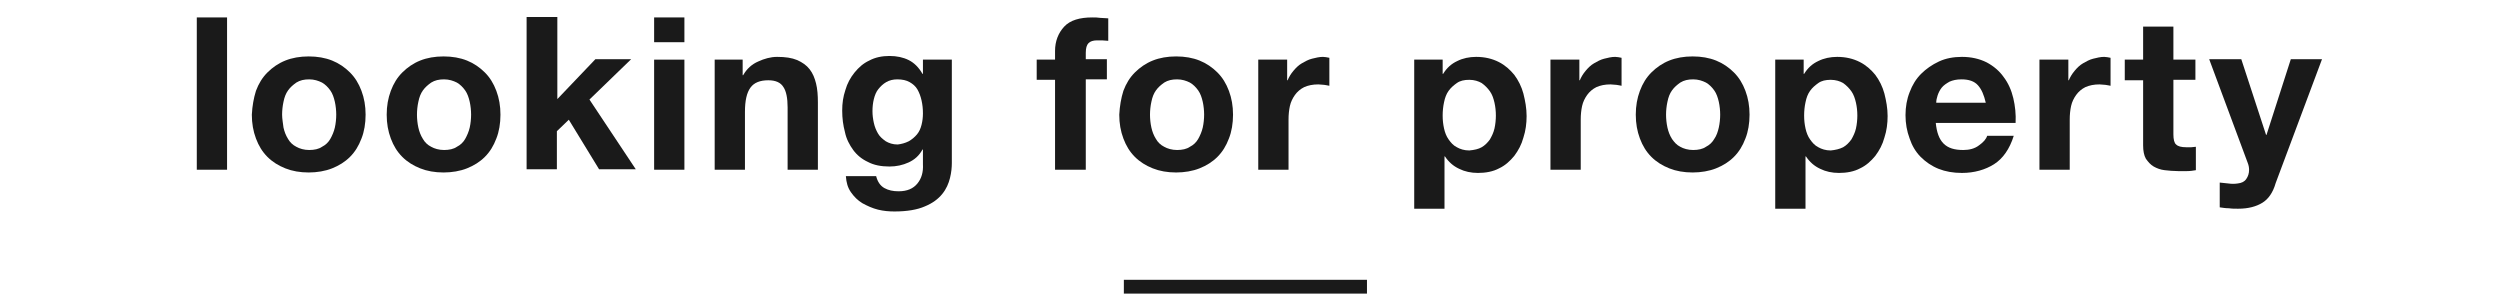
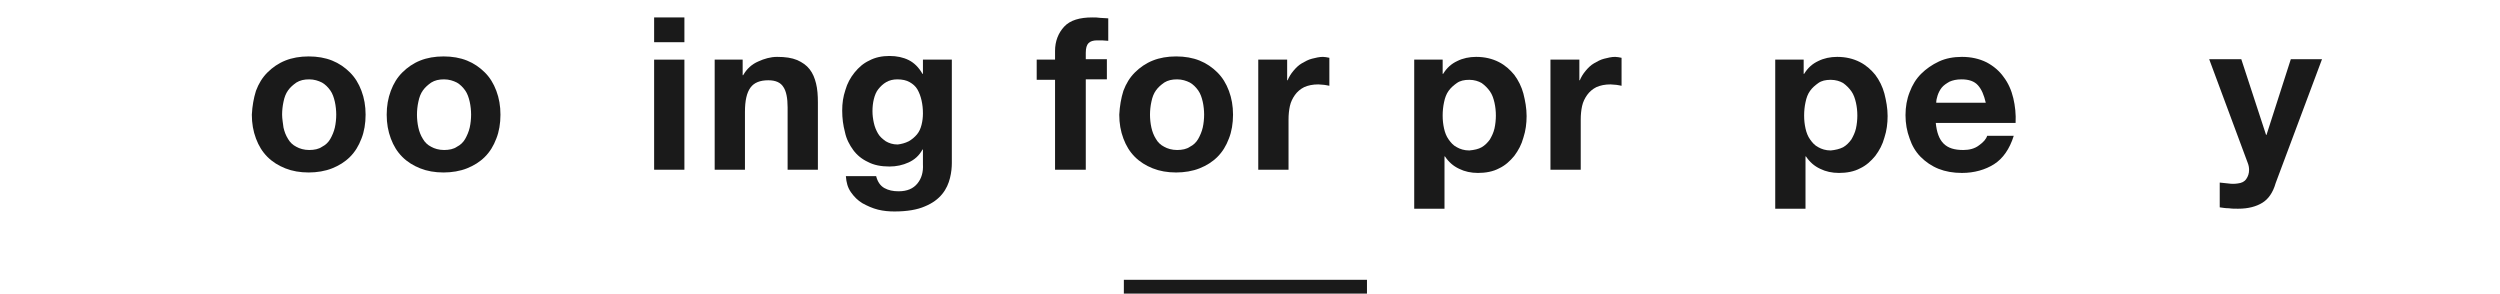
<svg xmlns="http://www.w3.org/2000/svg" xmlns:ns1="http://www.bohemiancoding.com/sketch/ns" width="545px" height="64px" viewBox="0 0 545 64" version="1.1">
  <title>title</title>
  <desc>Created with Sketch.</desc>
  <defs />
  <g id="Page-1" stroke="none" stroke-width="1" fill="none" fill-rule="evenodd" ns1:type="MSPage">
    <g id="Group" ns1:type="MSLayerGroup" transform="translate(-368, -180)">
      <g id="gNav" />
      <g id="テキスト" transform="translate(0, 82)" fill="#1A1A1A" ns1:type="MSShapeGroup">
        <g id="Group">
          <g transform="translate(410, 101)">
            <g id="Shape">
-               <path d="M7.5,0.8 L7.5,34 L0.9,34 L0.9,0.8 L7.5,0.8 L7.5,0.8 Z" />
              <path d="M13.8,16.8 C14.4,15.2 15.2,13.9 16.3,12.8 C17.4,11.7 18.7,10.8 20.2,10.2 C21.7,9.6 23.4,9.3 25.3,9.3 C27.2,9.3 28.9,9.6 30.4,10.2 C31.9,10.8 33.2,11.7 34.3,12.8 C35.4,13.9 36.2,15.2 36.8,16.8 C37.4,18.4 37.7,20.1 37.7,22 C37.7,23.9 37.4,25.7 36.8,27.2 C36.2,28.8 35.4,30.1 34.3,31.2 C33.2,32.3 31.9,33.1 30.4,33.7 C28.9,34.3 27.1,34.6 25.3,34.6 C23.4,34.6 21.7,34.3 20.2,33.7 C18.7,33.1 17.4,32.3 16.3,31.2 C15.2,30.1 14.4,28.8 13.8,27.2 C13.2,25.6 12.9,23.9 12.9,22 C13,20.1 13.3,18.4 13.8,16.8 L13.8,16.8 Z M19.8,24.8 C20,25.7 20.3,26.5 20.8,27.3 C21.2,28 21.8,28.6 22.6,29 C23.3,29.4 24.3,29.7 25.4,29.7 C26.5,29.7 27.5,29.5 28.2,29 C29,28.6 29.6,28 30,27.3 C30.4,26.6 30.8,25.7 31,24.8 C31.2,23.9 31.3,22.9 31.3,22 C31.3,21.1 31.2,20.1 31,19.2 C30.8,18.3 30.5,17.4 30,16.7 C29.5,16 28.9,15.4 28.2,15 C27.4,14.6 26.5,14.3 25.4,14.3 C24.3,14.3 23.4,14.5 22.6,15 C21.9,15.5 21.3,16 20.8,16.7 C20.3,17.4 20,18.2 19.8,19.2 C19.6,20.1 19.5,21.1 19.5,22 C19.5,22.9 19.7,23.9 19.8,24.8 L19.8,24.8 Z" />
              <path d="M43.2,16.8 C43.8,15.2 44.6,13.9 45.7,12.8 C46.8,11.7 48.1,10.8 49.6,10.2 C51.1,9.6 52.8,9.3 54.7,9.3 C56.6,9.3 58.3,9.6 59.8,10.2 C61.3,10.8 62.6,11.7 63.7,12.8 C64.8,13.9 65.6,15.2 66.2,16.8 C66.8,18.4 67.1,20.1 67.1,22 C67.1,23.9 66.8,25.7 66.2,27.2 C65.6,28.8 64.8,30.1 63.7,31.2 C62.6,32.3 61.3,33.1 59.8,33.7 C58.3,34.3 56.5,34.6 54.7,34.6 C52.8,34.6 51.1,34.3 49.6,33.7 C48.1,33.1 46.8,32.3 45.7,31.2 C44.6,30.1 43.8,28.8 43.2,27.2 C42.6,25.6 42.3,23.9 42.3,22 C42.3,20.1 42.6,18.4 43.2,16.8 L43.2,16.8 Z M49.2,24.8 C49.4,25.7 49.7,26.5 50.2,27.3 C50.6,28 51.2,28.6 52,29 C52.7,29.4 53.7,29.7 54.8,29.7 C55.9,29.7 56.9,29.5 57.6,29 C58.4,28.6 59,28 59.4,27.3 C59.8,26.6 60.2,25.7 60.4,24.8 C60.6,23.9 60.7,22.9 60.7,22 C60.7,21.1 60.6,20.1 60.4,19.2 C60.2,18.3 59.9,17.4 59.4,16.7 C58.9,16 58.3,15.4 57.6,15 C56.8,14.6 55.9,14.3 54.8,14.3 C53.7,14.3 52.8,14.5 52,15 C51.3,15.5 50.7,16 50.2,16.7 C49.7,17.4 49.4,18.2 49.2,19.2 C49,20.1 48.9,21.1 48.9,22 C48.9,22.9 49,23.9 49.2,24.8 L49.2,24.8 Z" />
-               <path d="M79.5,0.8 L79.5,18.6 L87.8,9.9 L95.6,9.9 L86.5,18.7 L96.6,33.9 L88.6,33.9 L82,23.1 L79.4,25.6 L79.4,33.9 L72.8,33.9 L72.8,0.7 L79.5,0.7 L79.5,0.8 Z" />
              <path d="M100.6,6.2 L100.6,0.8 L107.2,0.8 L107.2,6.2 L100.6,6.2 L100.6,6.2 Z M107.2,10 L107.2,34 L100.6,34 L100.6,10 L107.2,10 L107.2,10 Z" />
              <path d="M119.9,10 L119.9,13.4 L120,13.4 C120.8,12 121.9,11 123.3,10.4 C124.6,9.8 126,9.4 127.4,9.4 C129.2,9.4 130.6,9.6 131.8,10.1 C132.9,10.6 133.8,11.2 134.5,12.1 C135.2,13 135.6,14 135.9,15.2 C136.2,16.4 136.3,17.8 136.3,19.3 L136.3,34 L129.7,34 L129.7,20.4 C129.7,18.4 129.4,16.9 128.8,16 C128.2,15 127.1,14.5 125.5,14.5 C123.7,14.5 122.4,15 121.6,16.1 C120.8,17.2 120.4,18.9 120.4,21.4 L120.4,34 L113.8,34 L113.8,10 L119.9,10 L119.9,10 Z" />
              <path d="M165.1,35.8 C164.8,37 164.3,38.2 163.4,39.3 C162.5,40.4 161.3,41.3 159.6,42 C158,42.7 155.8,43.1 153,43.1 C151.8,43.1 150.6,43 149.4,42.7 C148.2,42.4 147.1,41.9 146,41.3 C145,40.7 144.2,39.9 143.5,38.9 C142.8,37.9 142.5,36.8 142.4,35.4 L149,35.4 C149.3,36.6 149.9,37.5 150.8,38 C151.7,38.5 152.7,38.7 153.9,38.7 C155.8,38.7 157.1,38.1 158,37 C158.9,35.9 159.3,34.5 159.2,32.8 L159.2,29.6 L159.1,29.6 C158.4,30.9 157.4,31.8 156.1,32.4 C154.8,33 153.4,33.3 151.9,33.3 C150.1,33.3 148.5,33 147.2,32.3 C145.9,31.7 144.8,30.8 144,29.7 C143.2,28.6 142.5,27.3 142.2,25.8 C141.8,24.3 141.6,22.8 141.6,21.1 C141.6,19.5 141.8,18.1 142.3,16.6 C142.7,15.2 143.4,13.9 144.3,12.8 C145.2,11.7 146.2,10.8 147.5,10.2 C148.8,9.5 150.3,9.2 151.9,9.2 C153.5,9.2 154.9,9.5 156.1,10.1 C157.3,10.7 158.3,11.7 159.1,13.1 L159.2,13.1 L159.2,10 L165.5,10 L165.5,32.5 C165.5,33.5 165.4,34.6 165.1,35.8 L165.1,35.8 Z M156.1,27.8 C156.8,27.4 157.4,26.9 157.9,26.3 C158.4,25.7 158.7,25 158.9,24.2 C159.1,23.4 159.2,22.6 159.2,21.7 C159.2,20.7 159.1,19.8 158.9,18.9 C158.7,18 158.4,17.2 158,16.5 C157.6,15.8 157,15.3 156.3,14.9 C155.6,14.5 154.7,14.3 153.6,14.3 C152.7,14.3 151.9,14.5 151.2,14.9 C150.5,15.3 150,15.8 149.5,16.4 C149,17 148.7,17.8 148.5,18.6 C148.3,19.4 148.2,20.3 148.2,21.2 C148.2,22.1 148.3,22.9 148.5,23.8 C148.7,24.7 149,25.4 149.4,26.1 C149.8,26.8 150.4,27.3 151.1,27.8 C151.8,28.2 152.6,28.5 153.7,28.5 C154.5,28.4 155.3,28.2 156.1,27.8 L156.1,27.8 Z" />
              <path d="M184,14.4 L184,10 L188,10 L188,8.1 C188,6 188.7,4.2 190,2.8 C191.3,1.4 193.4,0.8 196.1,0.8 C196.7,0.8 197.3,0.8 197.9,0.9 C198.5,0.9 199.1,1 199.6,1 L199.6,5.9 C198.8,5.8 198,5.8 197.2,5.8 C196.3,5.8 195.7,6 195.3,6.4 C194.9,6.8 194.7,7.5 194.7,8.5 L194.7,9.9 L199.3,9.9 L199.3,14.3 L194.7,14.3 L194.7,34 L188,34 L188,14.4 L184,14.4 L184,14.4 Z" />
              <path d="M202.9,16.8 C203.5,15.2 204.3,13.9 205.4,12.8 C206.5,11.7 207.8,10.8 209.3,10.2 C210.8,9.6 212.5,9.3 214.4,9.3 C216.3,9.3 218,9.6 219.5,10.2 C221,10.8 222.3,11.7 223.4,12.8 C224.5,13.9 225.3,15.2 225.9,16.8 C226.5,18.4 226.8,20.1 226.8,22 C226.8,23.9 226.5,25.7 225.9,27.2 C225.3,28.8 224.5,30.1 223.4,31.2 C222.3,32.3 221,33.1 219.5,33.7 C218,34.3 216.2,34.6 214.4,34.6 C212.5,34.6 210.8,34.3 209.3,33.7 C207.8,33.1 206.5,32.3 205.4,31.2 C204.3,30.1 203.5,28.8 202.9,27.2 C202.3,25.6 202,23.9 202,22 C202.1,20.1 202.4,18.4 202.9,16.8 L202.9,16.8 Z M209,24.8 C209.2,25.7 209.5,26.5 210,27.3 C210.4,28 211,28.6 211.8,29 C212.5,29.4 213.5,29.7 214.6,29.7 C215.7,29.7 216.7,29.5 217.4,29 C218.2,28.6 218.8,28 219.2,27.3 C219.6,26.6 220,25.7 220.2,24.8 C220.4,23.9 220.5,22.9 220.5,22 C220.5,21.1 220.4,20.1 220.2,19.2 C220,18.3 219.7,17.4 219.2,16.7 C218.7,16 218.1,15.4 217.4,15 C216.6,14.6 215.7,14.3 214.6,14.3 C213.5,14.3 212.6,14.5 211.8,15 C211.1,15.5 210.5,16 210,16.7 C209.5,17.4 209.2,18.2 209,19.2 C208.8,20.1 208.7,21.1 208.7,22 C208.7,22.9 208.8,23.9 209,24.8 L209,24.8 Z" />
              <path d="M238.6,10 L238.6,14.5 L238.7,14.5 C239,13.8 239.4,13.1 240,12.4 C240.5,11.8 241.1,11.2 241.8,10.8 C242.5,10.4 243.2,10 244,9.8 C244.8,9.6 245.6,9.4 246.4,9.4 C246.8,9.4 247.3,9.5 247.8,9.6 L247.8,15.7 C247.5,15.6 247.1,15.6 246.7,15.5 C246.3,15.5 245.8,15.4 245.4,15.4 C244.2,15.4 243.2,15.6 242.3,16 C241.5,16.4 240.8,17 240.3,17.7 C239.8,18.4 239.4,19.2 239.2,20.1 C239,21 238.9,22 238.9,23.1 L238.9,34 L232.3,34 L232.3,10 L238.6,10 L238.6,10 Z" />
              <path d="M272.5,10 L272.5,13.1 L272.6,13.1 C273.4,11.8 274.4,10.9 275.7,10.3 C276.9,9.7 278.3,9.4 279.8,9.4 C281.7,9.4 283.3,9.8 284.7,10.5 C286.1,11.2 287.2,12.2 288.1,13.3 C289,14.5 289.7,15.9 290.1,17.4 C290.5,19 290.8,20.6 290.8,22.3 C290.8,23.9 290.6,25.5 290.1,27 C289.7,28.5 289,29.8 288.1,31 C287.2,32.1 286.1,33.1 284.8,33.7 C283.5,34.4 281.9,34.7 280.2,34.7 C278.7,34.7 277.3,34.4 276.1,33.8 C274.8,33.2 273.8,32.3 273,31.1 L272.9,31.1 L272.9,42.5 L266.3,42.5 L266.3,10 L272.5,10 L272.5,10 Z M281,29.1 C281.7,28.7 282.3,28.1 282.8,27.4 C283.2,26.7 283.6,25.9 283.8,25 C284,24.1 284.1,23.1 284.1,22.2 C284.1,21.2 284,20.3 283.8,19.4 C283.6,18.5 283.3,17.6 282.8,16.9 C282.3,16.2 281.7,15.6 281,15.1 C280.3,14.7 279.4,14.4 278.3,14.4 C277.2,14.4 276.3,14.6 275.6,15.1 C274.9,15.6 274.3,16.1 273.8,16.8 C273.3,17.5 273,18.3 272.8,19.3 C272.6,20.2 272.5,21.2 272.5,22.2 C272.5,23.2 272.6,24.1 272.8,25 C273,25.9 273.3,26.7 273.8,27.4 C274.3,28.1 274.8,28.7 275.6,29.1 C276.3,29.5 277.2,29.8 278.3,29.8 C279.4,29.7 280.3,29.5 281,29.1 L281,29.1 Z" />
              <path d="M302.3,10 L302.3,14.5 L302.4,14.5 C302.7,13.8 303.1,13.1 303.7,12.4 C304.2,11.8 304.8,11.2 305.5,10.8 C306.2,10.4 306.9,10 307.7,9.8 C308.5,9.6 309.3,9.4 310.1,9.4 C310.5,9.4 311,9.5 311.5,9.6 L311.5,15.7 C311.2,15.6 310.8,15.6 310.4,15.5 C310,15.5 309.5,15.4 309.1,15.4 C307.9,15.4 306.9,15.6 306,16 C305.2,16.4 304.5,17 304,17.7 C303.5,18.4 303.1,19.2 302.9,20.1 C302.7,21 302.6,22 302.6,23.1 L302.6,34 L296,34 L296,10 L302.3,10 L302.3,10 Z" />
-               <path d="M315.5,16.8 C316.1,15.2 316.9,13.9 318,12.8 C319.1,11.7 320.4,10.8 321.9,10.2 C323.4,9.6 325.1,9.3 327,9.3 C328.9,9.3 330.6,9.6 332.1,10.2 C333.6,10.8 334.9,11.7 336,12.8 C337.1,13.9 337.9,15.2 338.5,16.8 C339.1,18.4 339.4,20.1 339.4,22 C339.4,23.9 339.1,25.7 338.5,27.2 C337.9,28.8 337.1,30.1 336,31.2 C334.9,32.3 333.6,33.1 332.1,33.7 C330.6,34.3 328.8,34.6 327,34.6 C325.1,34.6 323.4,34.3 321.9,33.7 C320.4,33.1 319.1,32.3 318,31.2 C316.9,30.1 316.1,28.8 315.5,27.2 C314.9,25.6 314.6,23.9 314.6,22 C314.6,20.1 314.9,18.4 315.5,16.8 L315.5,16.8 Z M321.5,24.8 C321.7,25.7 322,26.5 322.5,27.3 C323,28 323.5,28.6 324.3,29 C325,29.4 326,29.7 327.1,29.7 C328.2,29.7 329.2,29.5 329.9,29 C330.7,28.6 331.3,28 331.7,27.3 C332.2,26.6 332.5,25.7 332.7,24.8 C332.9,23.9 333,22.9 333,22 C333,21.1 332.9,20.1 332.7,19.2 C332.5,18.3 332.2,17.4 331.7,16.7 C331.2,16 330.6,15.4 329.9,15 C329.1,14.6 328.2,14.3 327.1,14.3 C326,14.3 325.1,14.5 324.3,15 C323.6,15.5 323,16 322.5,16.7 C322,17.4 321.7,18.2 321.5,19.2 C321.3,20.1 321.2,21.1 321.2,22 C321.2,22.9 321.3,23.9 321.5,24.8 L321.5,24.8 Z" />
              <path d="M351.2,10 L351.2,13.1 L351.3,13.1 C352.1,11.8 353.1,10.9 354.4,10.3 C355.6,9.7 357,9.4 358.5,9.4 C360.4,9.4 362,9.8 363.4,10.5 C364.8,11.2 365.9,12.2 366.8,13.3 C367.7,14.5 368.4,15.9 368.8,17.4 C369.2,19 369.5,20.6 369.5,22.3 C369.5,23.9 369.3,25.5 368.8,27 C368.4,28.5 367.7,29.8 366.8,31 C365.9,32.1 364.8,33.1 363.5,33.7 C362.2,34.4 360.6,34.7 358.9,34.7 C357.4,34.7 356,34.4 354.8,33.8 C353.5,33.2 352.5,32.3 351.7,31.1 L351.6,31.1 L351.6,42.5 L345,42.5 L345,10 L351.2,10 L351.2,10 Z M359.8,29.1 C360.5,28.7 361.1,28.1 361.6,27.4 C362,26.7 362.4,25.9 362.6,25 C362.8,24.1 362.9,23.1 362.9,22.2 C362.9,21.2 362.8,20.3 362.6,19.4 C362.4,18.5 362.1,17.6 361.6,16.9 C361.1,16.2 360.5,15.6 359.8,15.1 C359.1,14.7 358.2,14.4 357.1,14.4 C356,14.4 355.1,14.6 354.4,15.1 C353.7,15.6 353.1,16.1 352.6,16.8 C352.1,17.5 351.8,18.3 351.6,19.3 C351.4,20.2 351.3,21.2 351.3,22.2 C351.3,23.2 351.4,24.1 351.6,25 C351.8,25.9 352.1,26.7 352.6,27.4 C353.1,28.1 353.6,28.7 354.4,29.1 C355.1,29.5 356,29.8 357.1,29.8 C358.1,29.7 359,29.5 359.8,29.1 L359.8,29.1 Z" />
              <path d="M381.7,28.3 C382.7,29.3 384.1,29.7 386,29.7 C387.3,29.7 388.5,29.4 389.4,28.7 C390.4,28 391,27.3 391.2,26.6 L397,26.6 C396.1,29.5 394.6,31.6 392.7,32.8 C390.8,34 388.4,34.7 385.7,34.7 C383.8,34.7 382.1,34.4 380.6,33.8 C379.1,33.2 377.8,32.3 376.7,31.2 C375.6,30.1 374.8,28.7 374.3,27.2 C373.7,25.6 373.4,23.9 373.4,22.1 C373.4,20.3 373.7,18.6 374.3,17.1 C374.9,15.5 375.7,14.2 376.8,13.1 C377.9,12 379.2,11.1 380.7,10.4 C382.2,9.7 383.9,9.4 385.7,9.4 C387.7,9.4 389.5,9.8 391.1,10.6 C392.6,11.4 393.9,12.5 394.8,13.8 C395.8,15.1 396.5,16.7 396.9,18.4 C397.3,20.1 397.5,21.9 397.4,23.8 L380,23.8 C380.2,25.8 380.7,27.3 381.7,28.3 L381.7,28.3 Z M389.2,15.6 C388.4,14.7 387.2,14.3 385.6,14.3 C384.5,14.3 383.7,14.5 383,14.8 C382.3,15.2 381.7,15.6 381.3,16.1 C380.9,16.6 380.6,17.2 380.4,17.8 C380.2,18.4 380.1,18.9 380.1,19.4 L390.9,19.4 C390.5,17.7 390,16.5 389.2,15.6 L389.2,15.6 Z" />
-               <path d="M408.9,10 L408.9,14.5 L409,14.5 C409.3,13.8 409.7,13.1 410.3,12.4 C410.8,11.8 411.4,11.2 412.1,10.8 C412.8,10.4 413.5,10 414.3,9.8 C415.1,9.6 415.9,9.4 416.7,9.4 C417.1,9.4 417.6,9.5 418.1,9.6 L418.1,15.7 C417.8,15.6 417.4,15.6 417,15.5 C416.6,15.5 416.1,15.4 415.7,15.4 C414.5,15.4 413.5,15.6 412.6,16 C411.8,16.4 411.1,17 410.6,17.7 C410.1,18.4 409.7,19.2 409.5,20.1 C409.3,21 409.2,22 409.2,23.1 L409.2,34 L402.6,34 L402.6,10 L408.9,10 L408.9,10 Z" />
-               <path d="M436.6,10 L436.6,14.4 L431.8,14.4 L431.8,26.3 C431.8,27.4 432,28.2 432.4,28.5 C432.8,28.9 433.5,29.1 434.6,29.1 L435.7,29.1 C436,29.1 436.4,29 436.7,29 L436.7,34.1 C436.1,34.2 435.5,34.3 434.8,34.3 L432.8,34.3 C431.8,34.3 430.8,34.2 429.9,34.1 C429,34 428.2,33.7 427.5,33.3 C426.8,32.9 426.3,32.3 425.8,31.6 C425.4,30.9 425.2,29.9 425.2,28.7 L425.2,14.5 L421.2,14.5 L421.2,10 L425.2,10 L425.2,2.8 L431.8,2.8 L431.8,10 L436.6,10 L436.6,10 Z" />
              <path d="M451.2,41.2 C449.9,42 448.2,42.5 445.9,42.5 C445.2,42.5 444.5,42.5 443.9,42.4 C443.2,42.4 442.6,42.3 441.9,42.2 L441.9,36.8 C442.5,36.9 443.2,36.9 443.8,37 C444.5,37.1 445.1,37.1 445.8,37 C446.7,36.9 447.3,36.6 447.7,36 C448.1,35.4 448.3,34.8 448.3,34 C448.3,33.5 448.2,33 448,32.5 L439.6,9.9 L446.6,9.9 L452,26.4 L452.1,26.4 L457.4,9.9 L464.2,9.9 L454.1,36.9 C453.5,39 452.5,40.4 451.2,41.2 L451.2,41.2 Z" />
            </g>
            <rect id="Rectangle-path" x="203" y="58" width="53" height="3" />
          </g>
        </g>
      </g>
    </g>
  </g>
</svg>